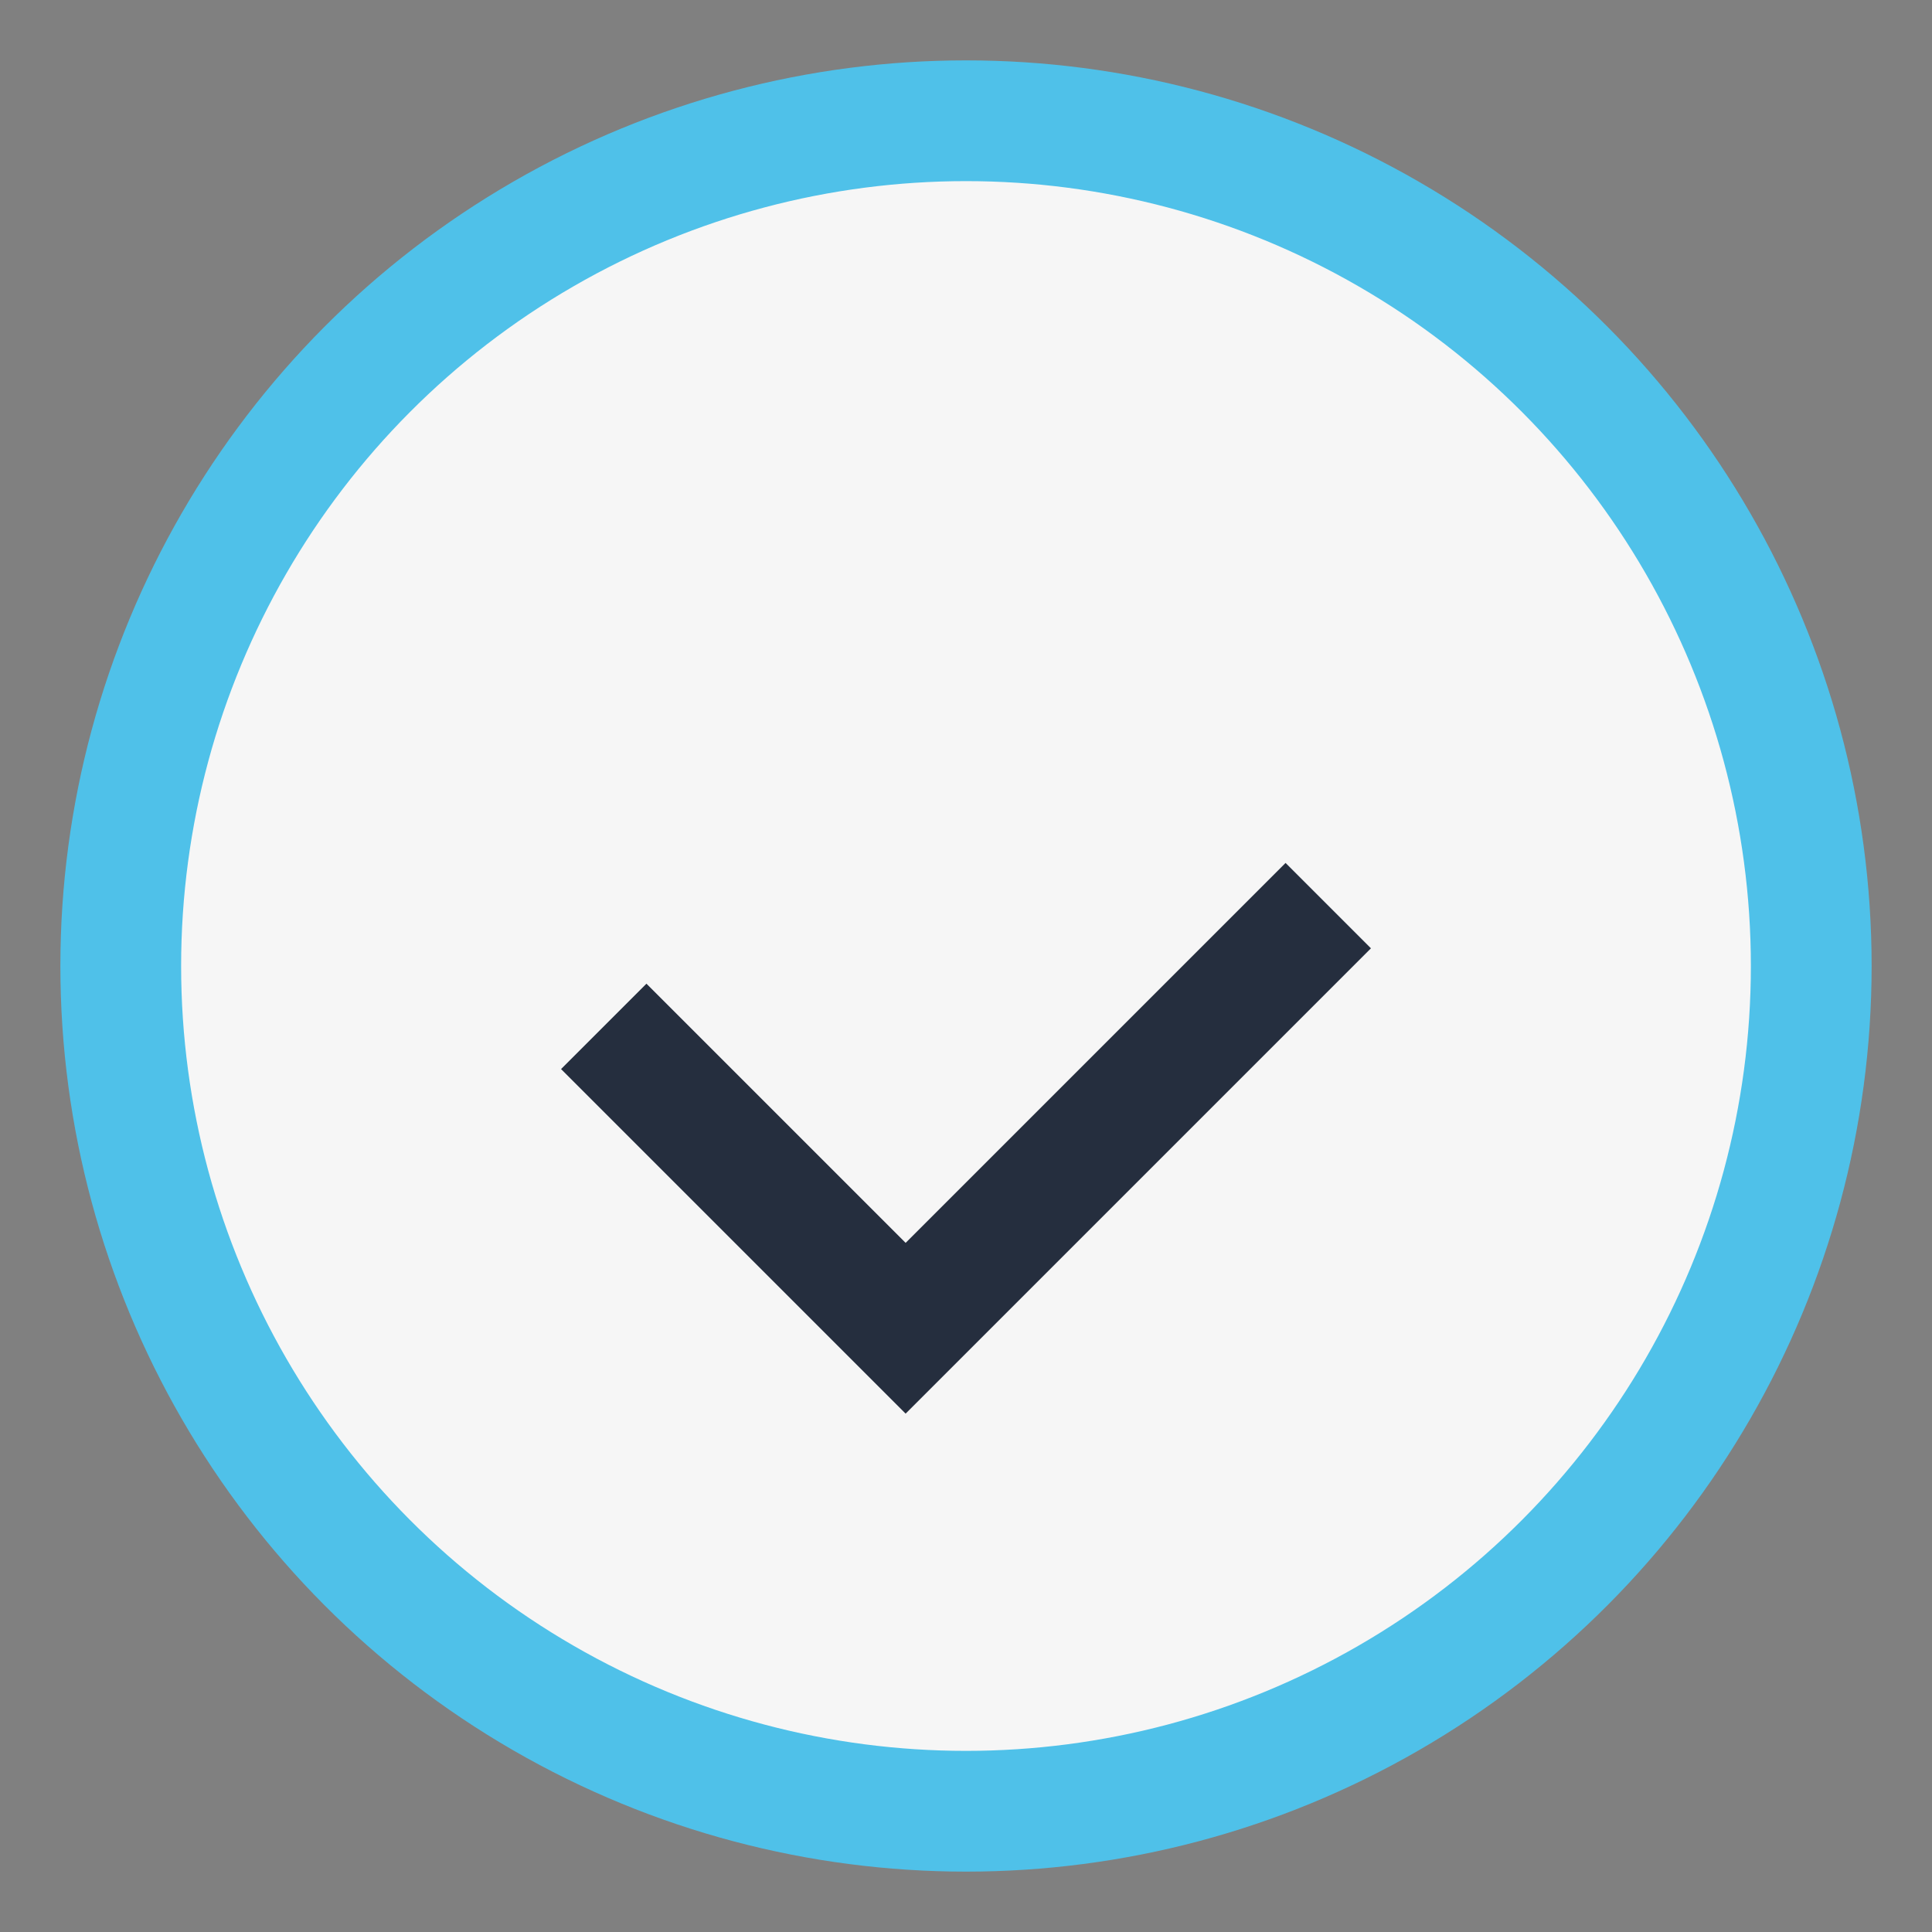
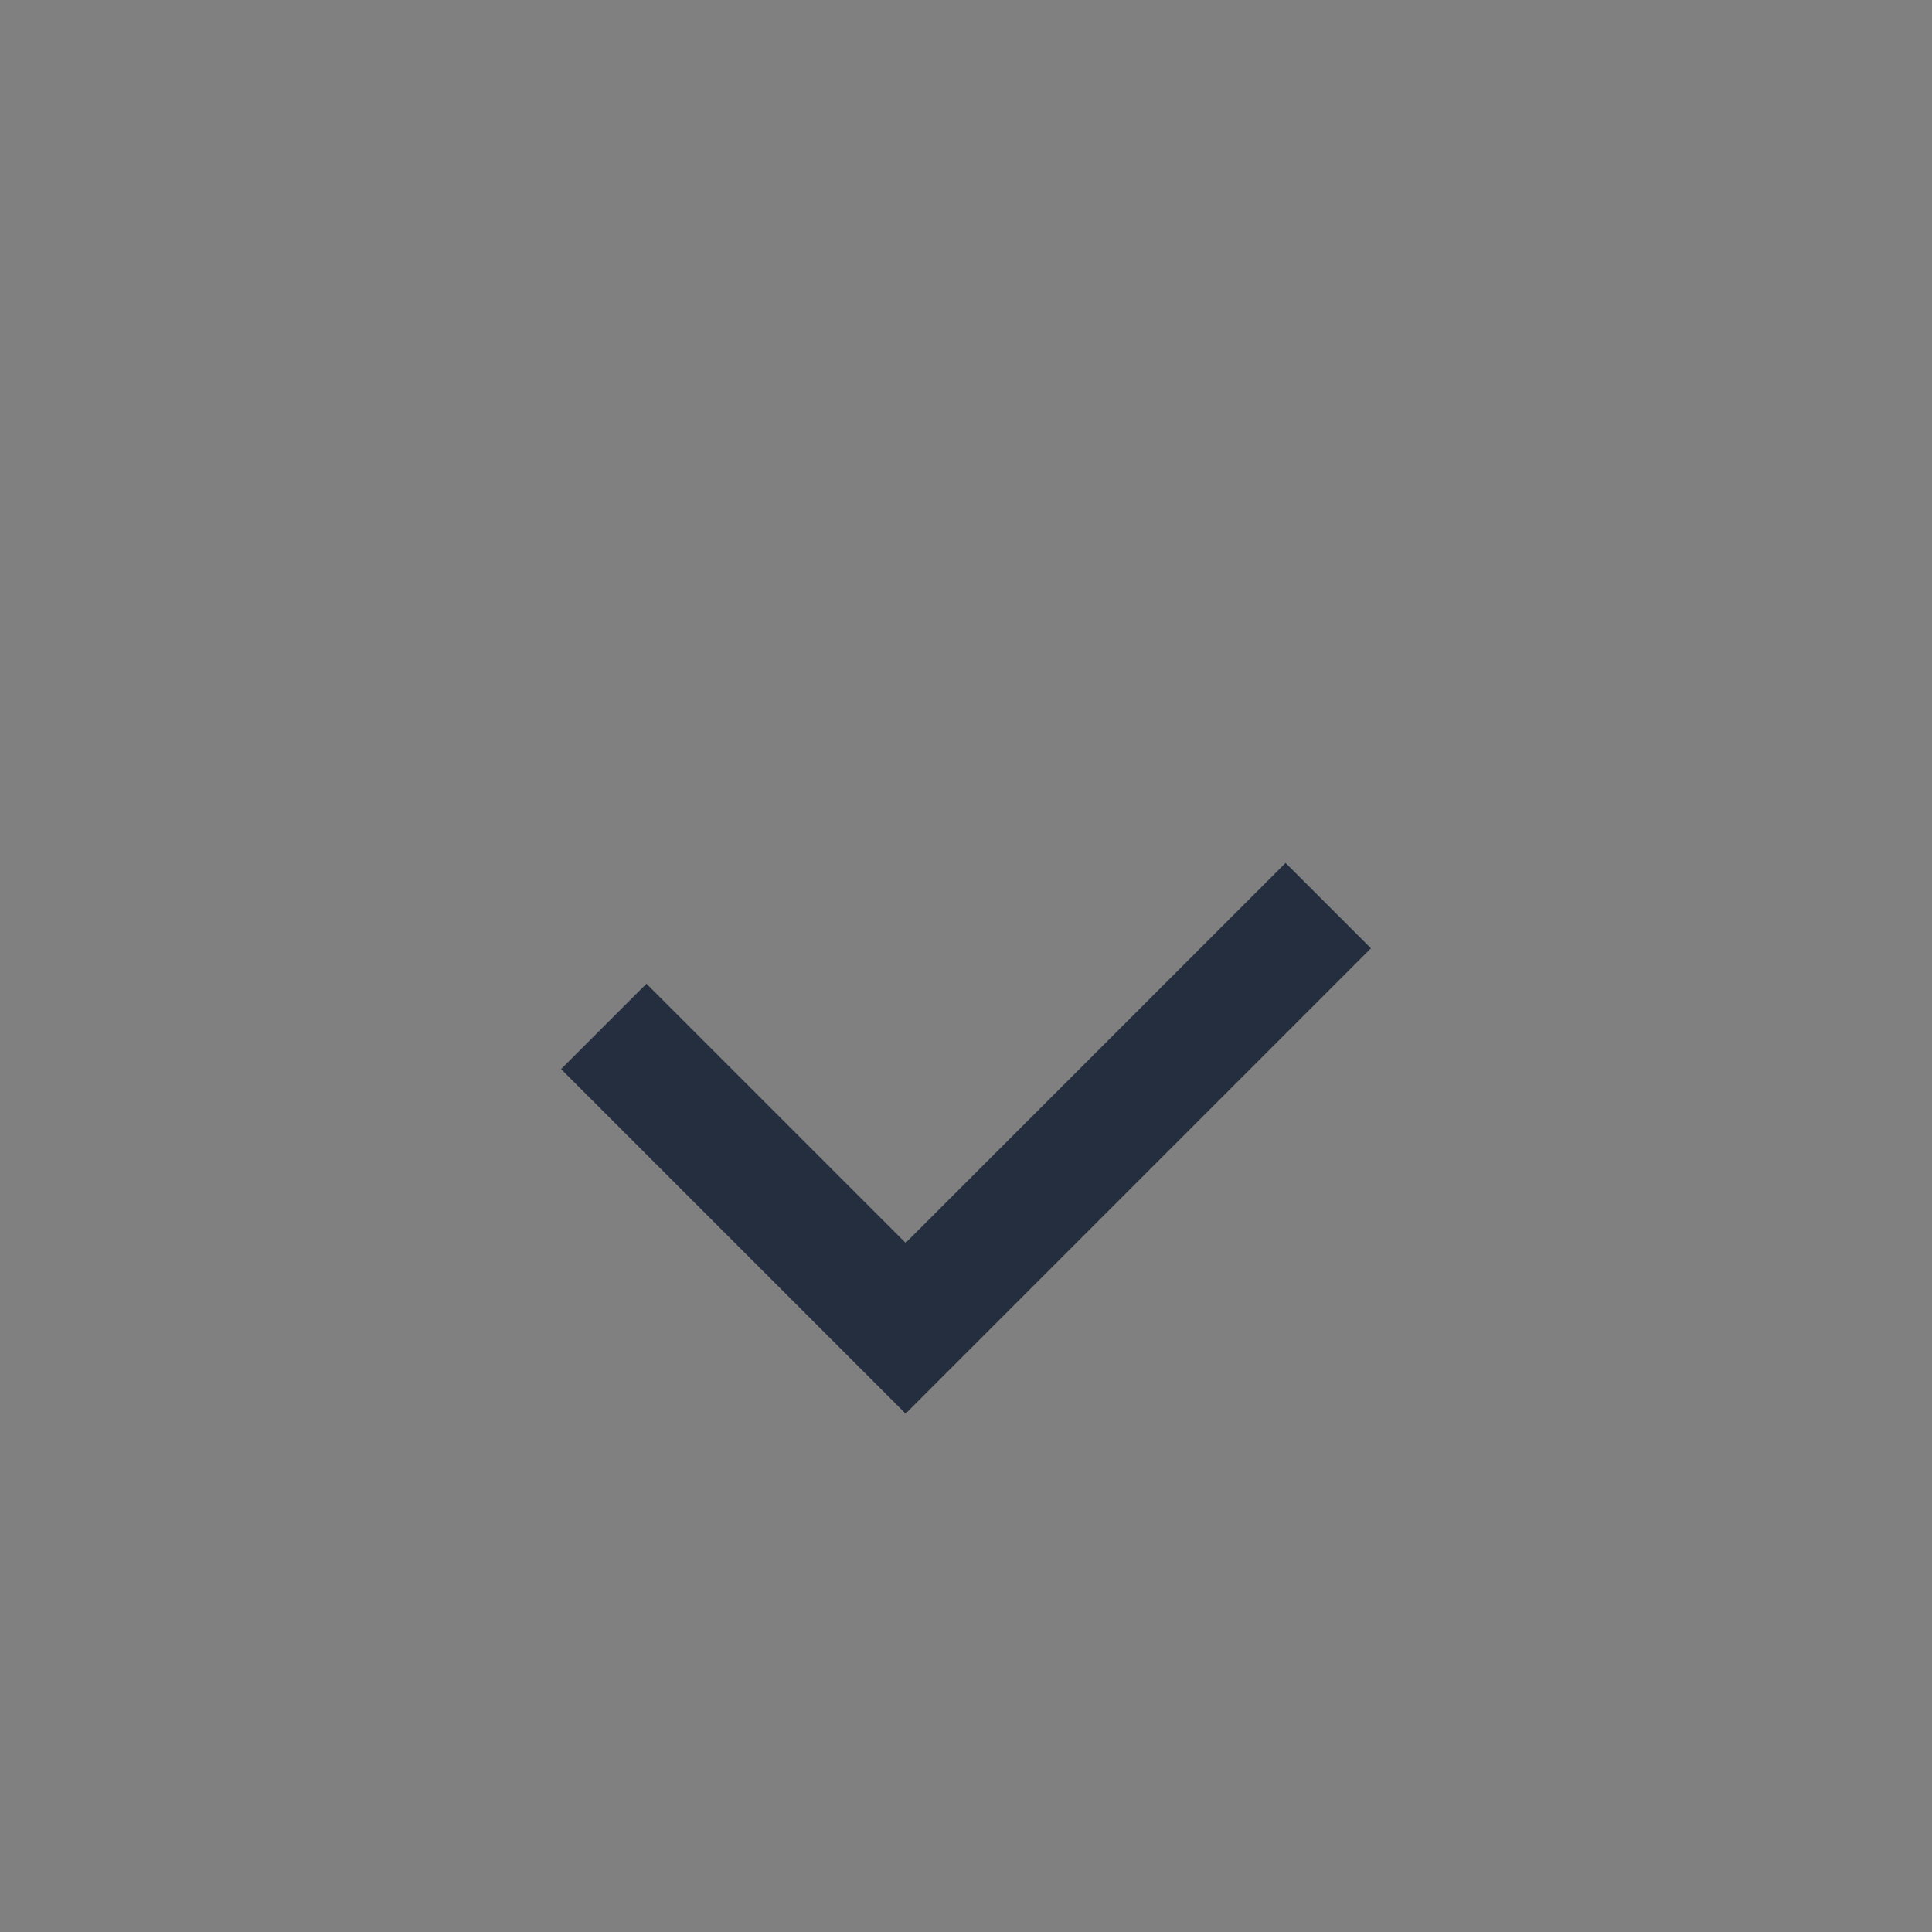
<svg xmlns="http://www.w3.org/2000/svg" width="32" height="32" viewBox="0 0 32 32">
  <rect x="0" y="0" width="32" height="32" fill="#808080" stroke="none" />
-   <circle cx="16" cy="16" r="14" fill="#F6F6F6" stroke="#4FC1E9" stroke-width="2" />
  <path d="M10 17l5 5 7-7" stroke="#252E3E" stroke-width="2" fill="none" />
</svg>